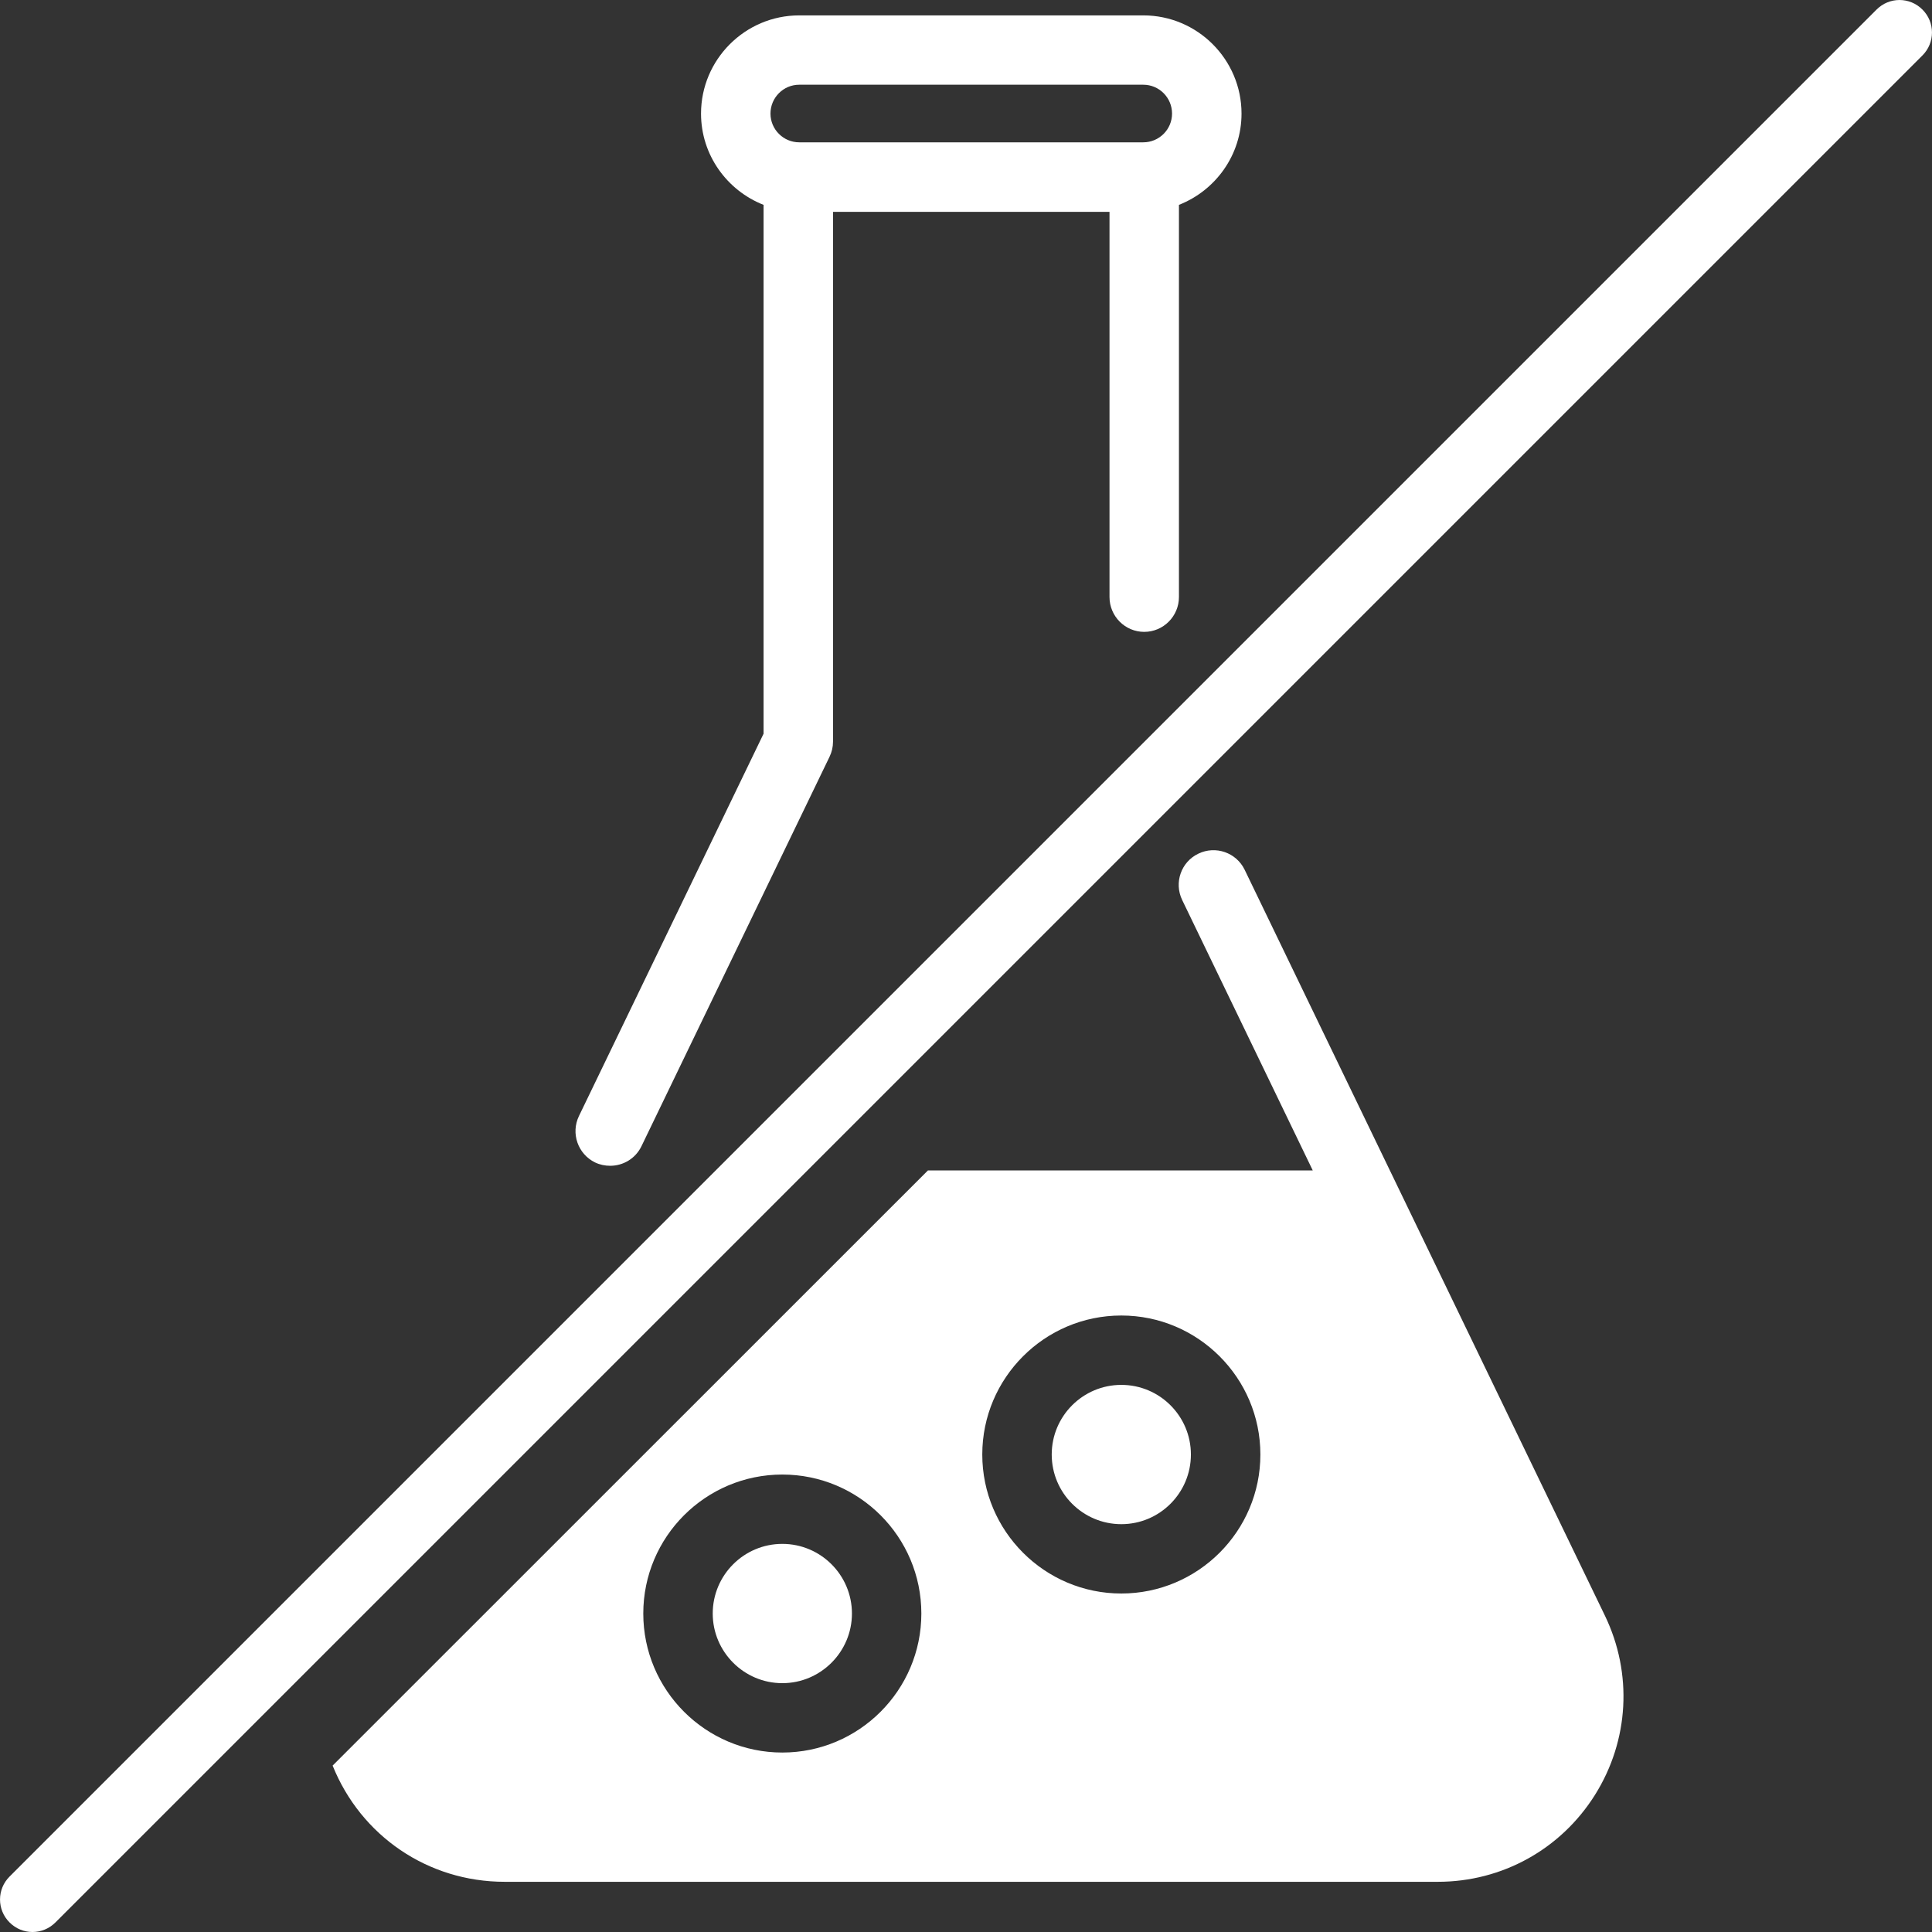
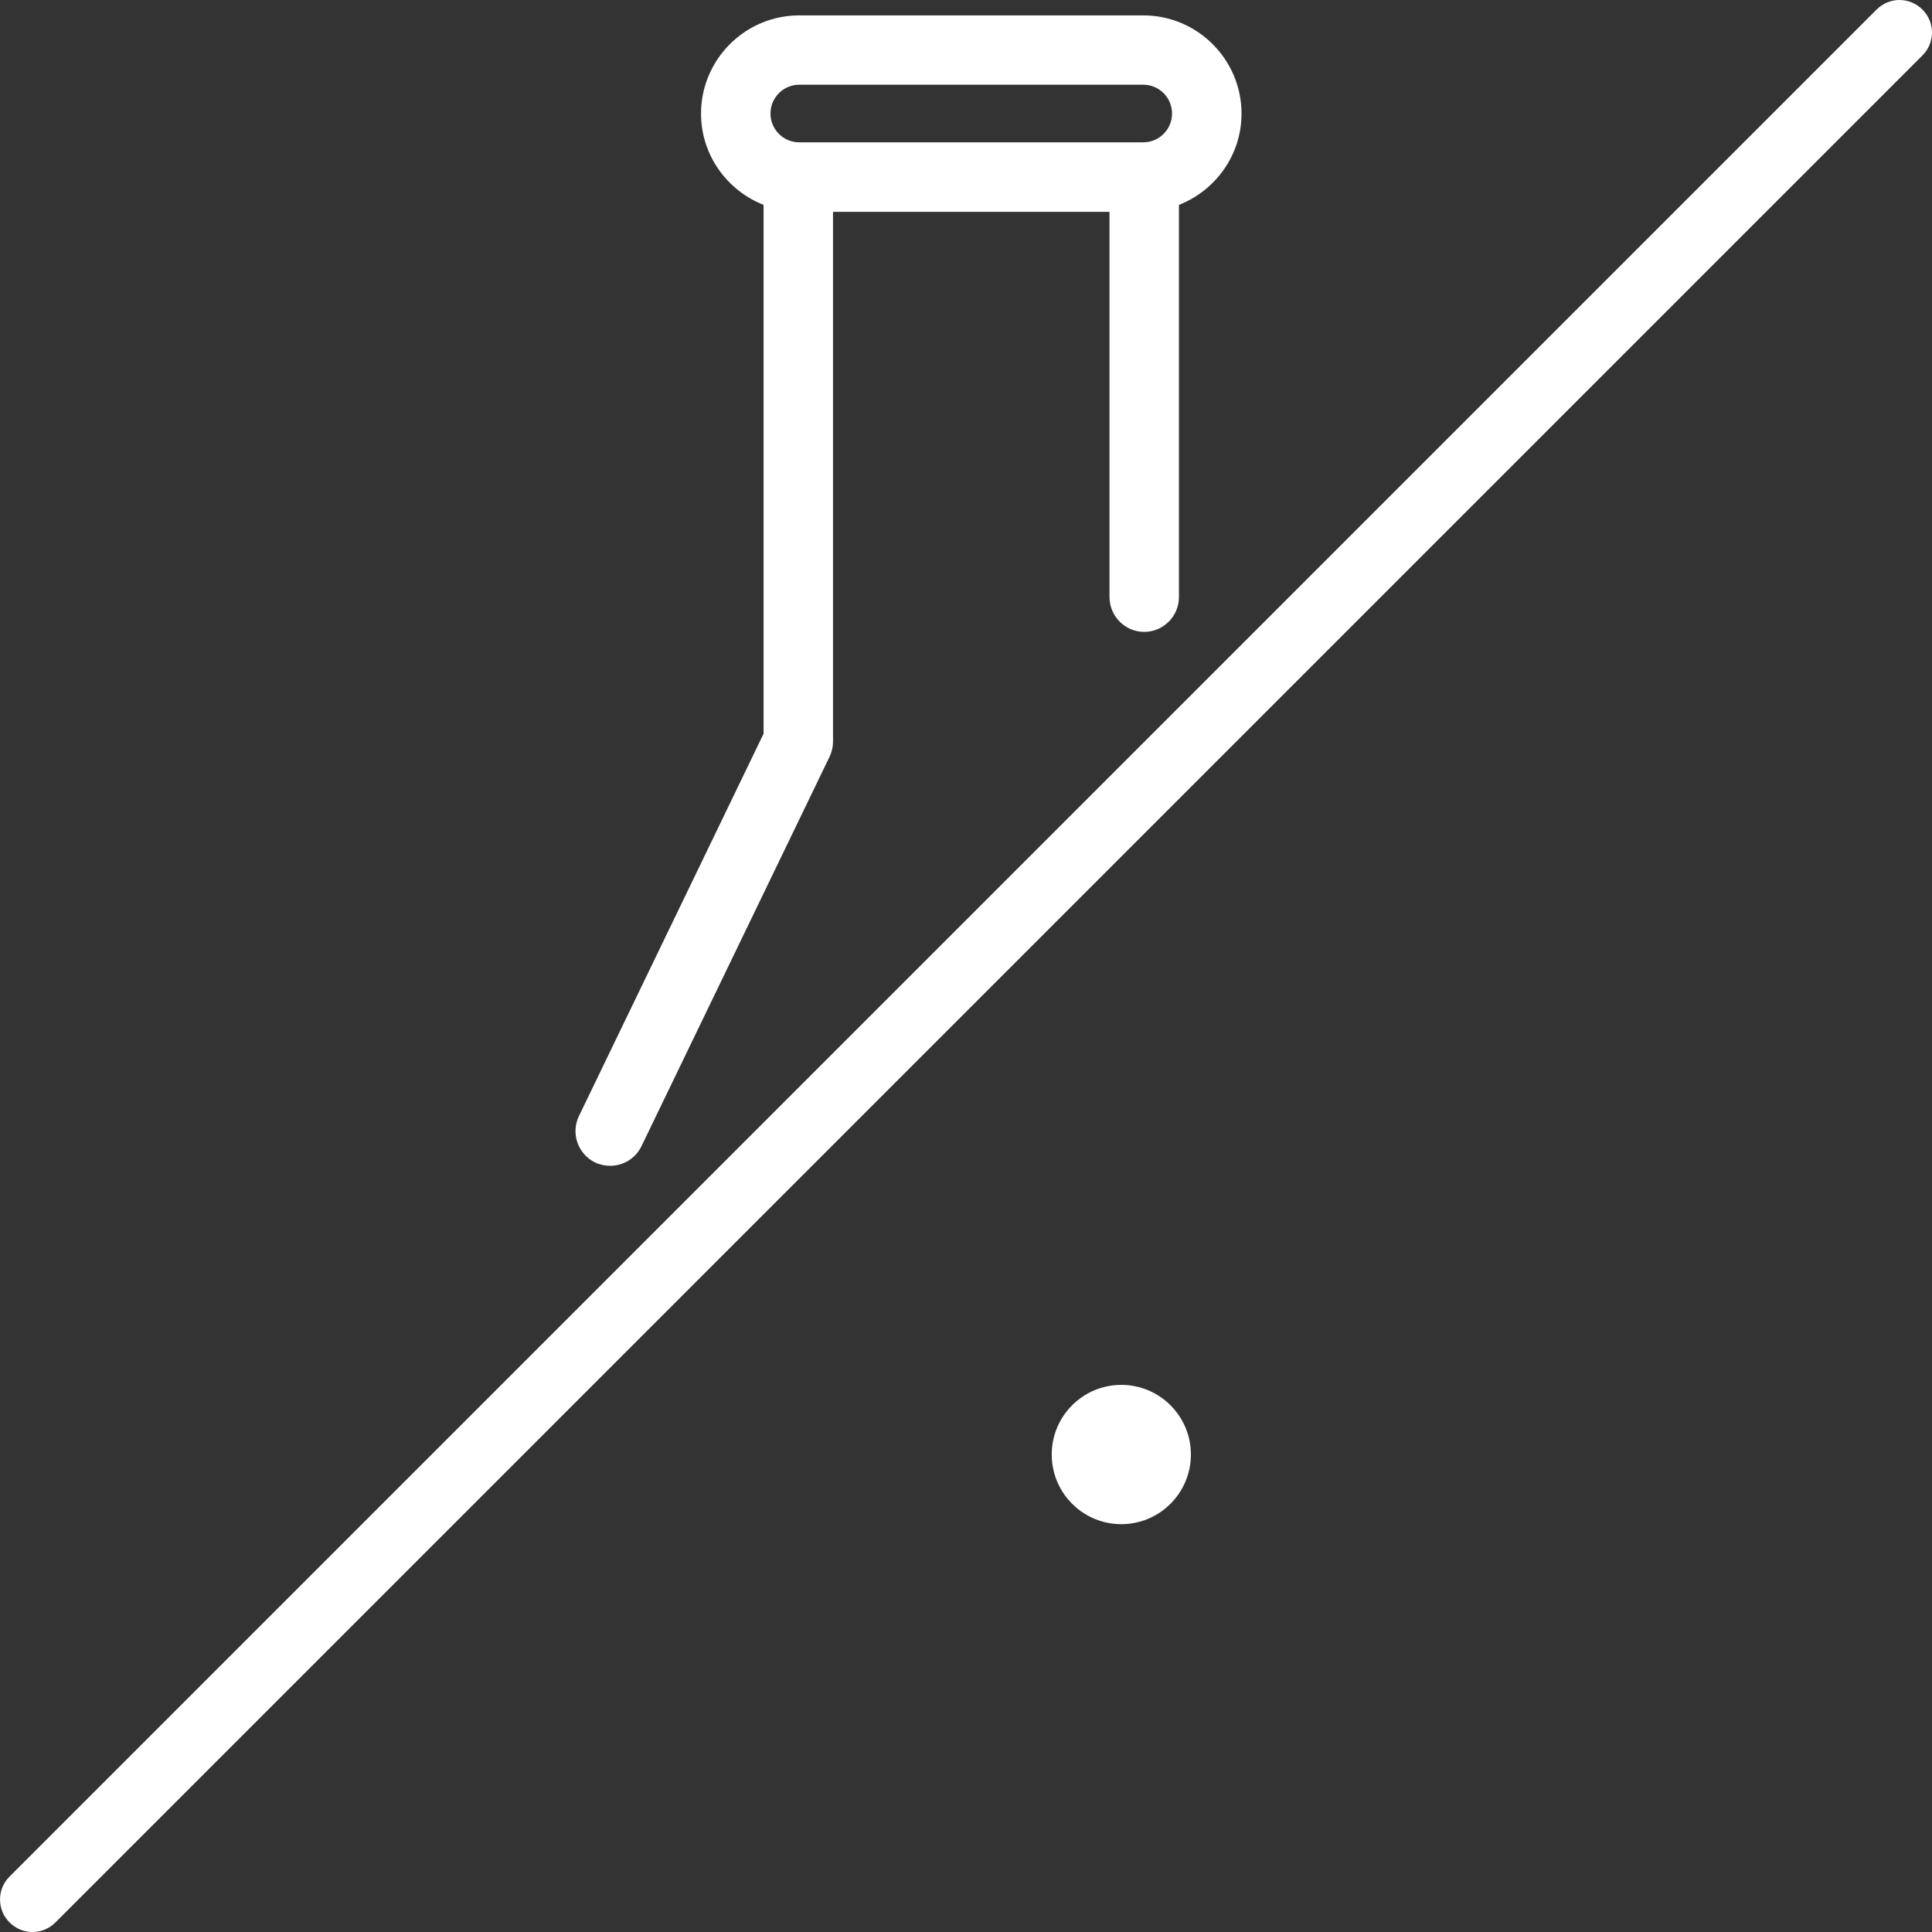
<svg xmlns="http://www.w3.org/2000/svg" width="54" height="54" viewBox="0 0 54 54" fill="none">
  <rect x="0" y="0" width="54" height="54" fill="#333333" stroke="none" />
  <path d="M0.267 53.732C0.444 53.911 0.676 54 0.908 54C1.14 54 1.372 53.911 1.55 53.732L53.733 1.549C54.088 1.196 54.088 0.62 53.733 0.268C53.379 -0.089 52.805 -0.089 52.45 0.268L0.267 52.451C-0.088 52.804 -0.088 53.38 0.267 53.732Z" fill="white" />
-   <path d="M21.866 43.152C20.794 43.152 19.921 44.024 19.921 45.099C19.921 46.169 20.794 47.045 21.866 47.045C22.939 47.045 23.812 46.169 23.812 45.099C23.812 44.024 22.939 43.152 21.866 43.152Z" fill="white" />
  <path d="M31.341 42.601C32.414 42.601 33.286 41.729 33.286 40.654C33.286 39.58 32.414 38.708 31.341 38.708C30.268 38.708 29.396 39.58 29.396 40.654C29.396 41.729 30.268 42.601 31.341 42.601Z" fill="white" />
-   <path d="M31.341 36.769C33.484 36.769 35.228 38.513 35.228 40.654C35.228 42.795 33.484 44.539 31.341 44.539C29.198 44.539 27.455 42.795 27.455 40.654C27.455 38.513 29.198 36.769 31.341 36.769ZM21.866 48.984C19.723 48.984 17.98 47.24 17.98 45.099C17.98 42.953 19.723 41.214 21.866 41.214C24.009 41.214 25.752 42.953 25.752 45.099C25.752 47.24 24.009 48.984 21.866 48.984ZM9.297 49.349C10.086 51.311 11.957 52.597 14.105 52.597H40.189C41.984 52.597 43.625 51.688 44.58 50.168C45.534 48.647 45.638 46.773 44.857 45.156L34.789 24.311C34.556 23.829 33.975 23.626 33.493 23.861C33.011 24.092 32.809 24.672 33.042 25.155L36.692 32.714H25.936L9.297 49.349Z" fill="white" />
  <path d="M22.339 2.368H31.955C32.399 2.368 32.759 2.729 32.759 3.175C32.759 3.617 32.399 3.978 31.955 3.978H22.339C21.896 3.978 21.535 3.617 21.535 3.175C21.535 2.729 21.896 2.368 22.339 2.368ZM16.182 31.193C15.949 31.676 16.151 32.256 16.633 32.491C16.769 32.556 16.913 32.584 17.055 32.584C17.415 32.584 17.761 32.385 17.929 32.037L23.186 21.152C23.25 21.018 23.283 20.877 23.283 20.73V5.921H31.011V16.687C31.011 17.223 31.445 17.661 31.981 17.661C32.517 17.661 32.952 17.223 32.952 16.687V5.726C33.973 5.325 34.701 4.335 34.701 3.175C34.701 1.663 33.469 0.43 31.955 0.43H22.339C20.826 0.43 19.594 1.663 19.594 3.175C19.594 4.335 20.322 5.325 21.342 5.726V20.508L16.182 31.193Z" fill="white" />
</svg>